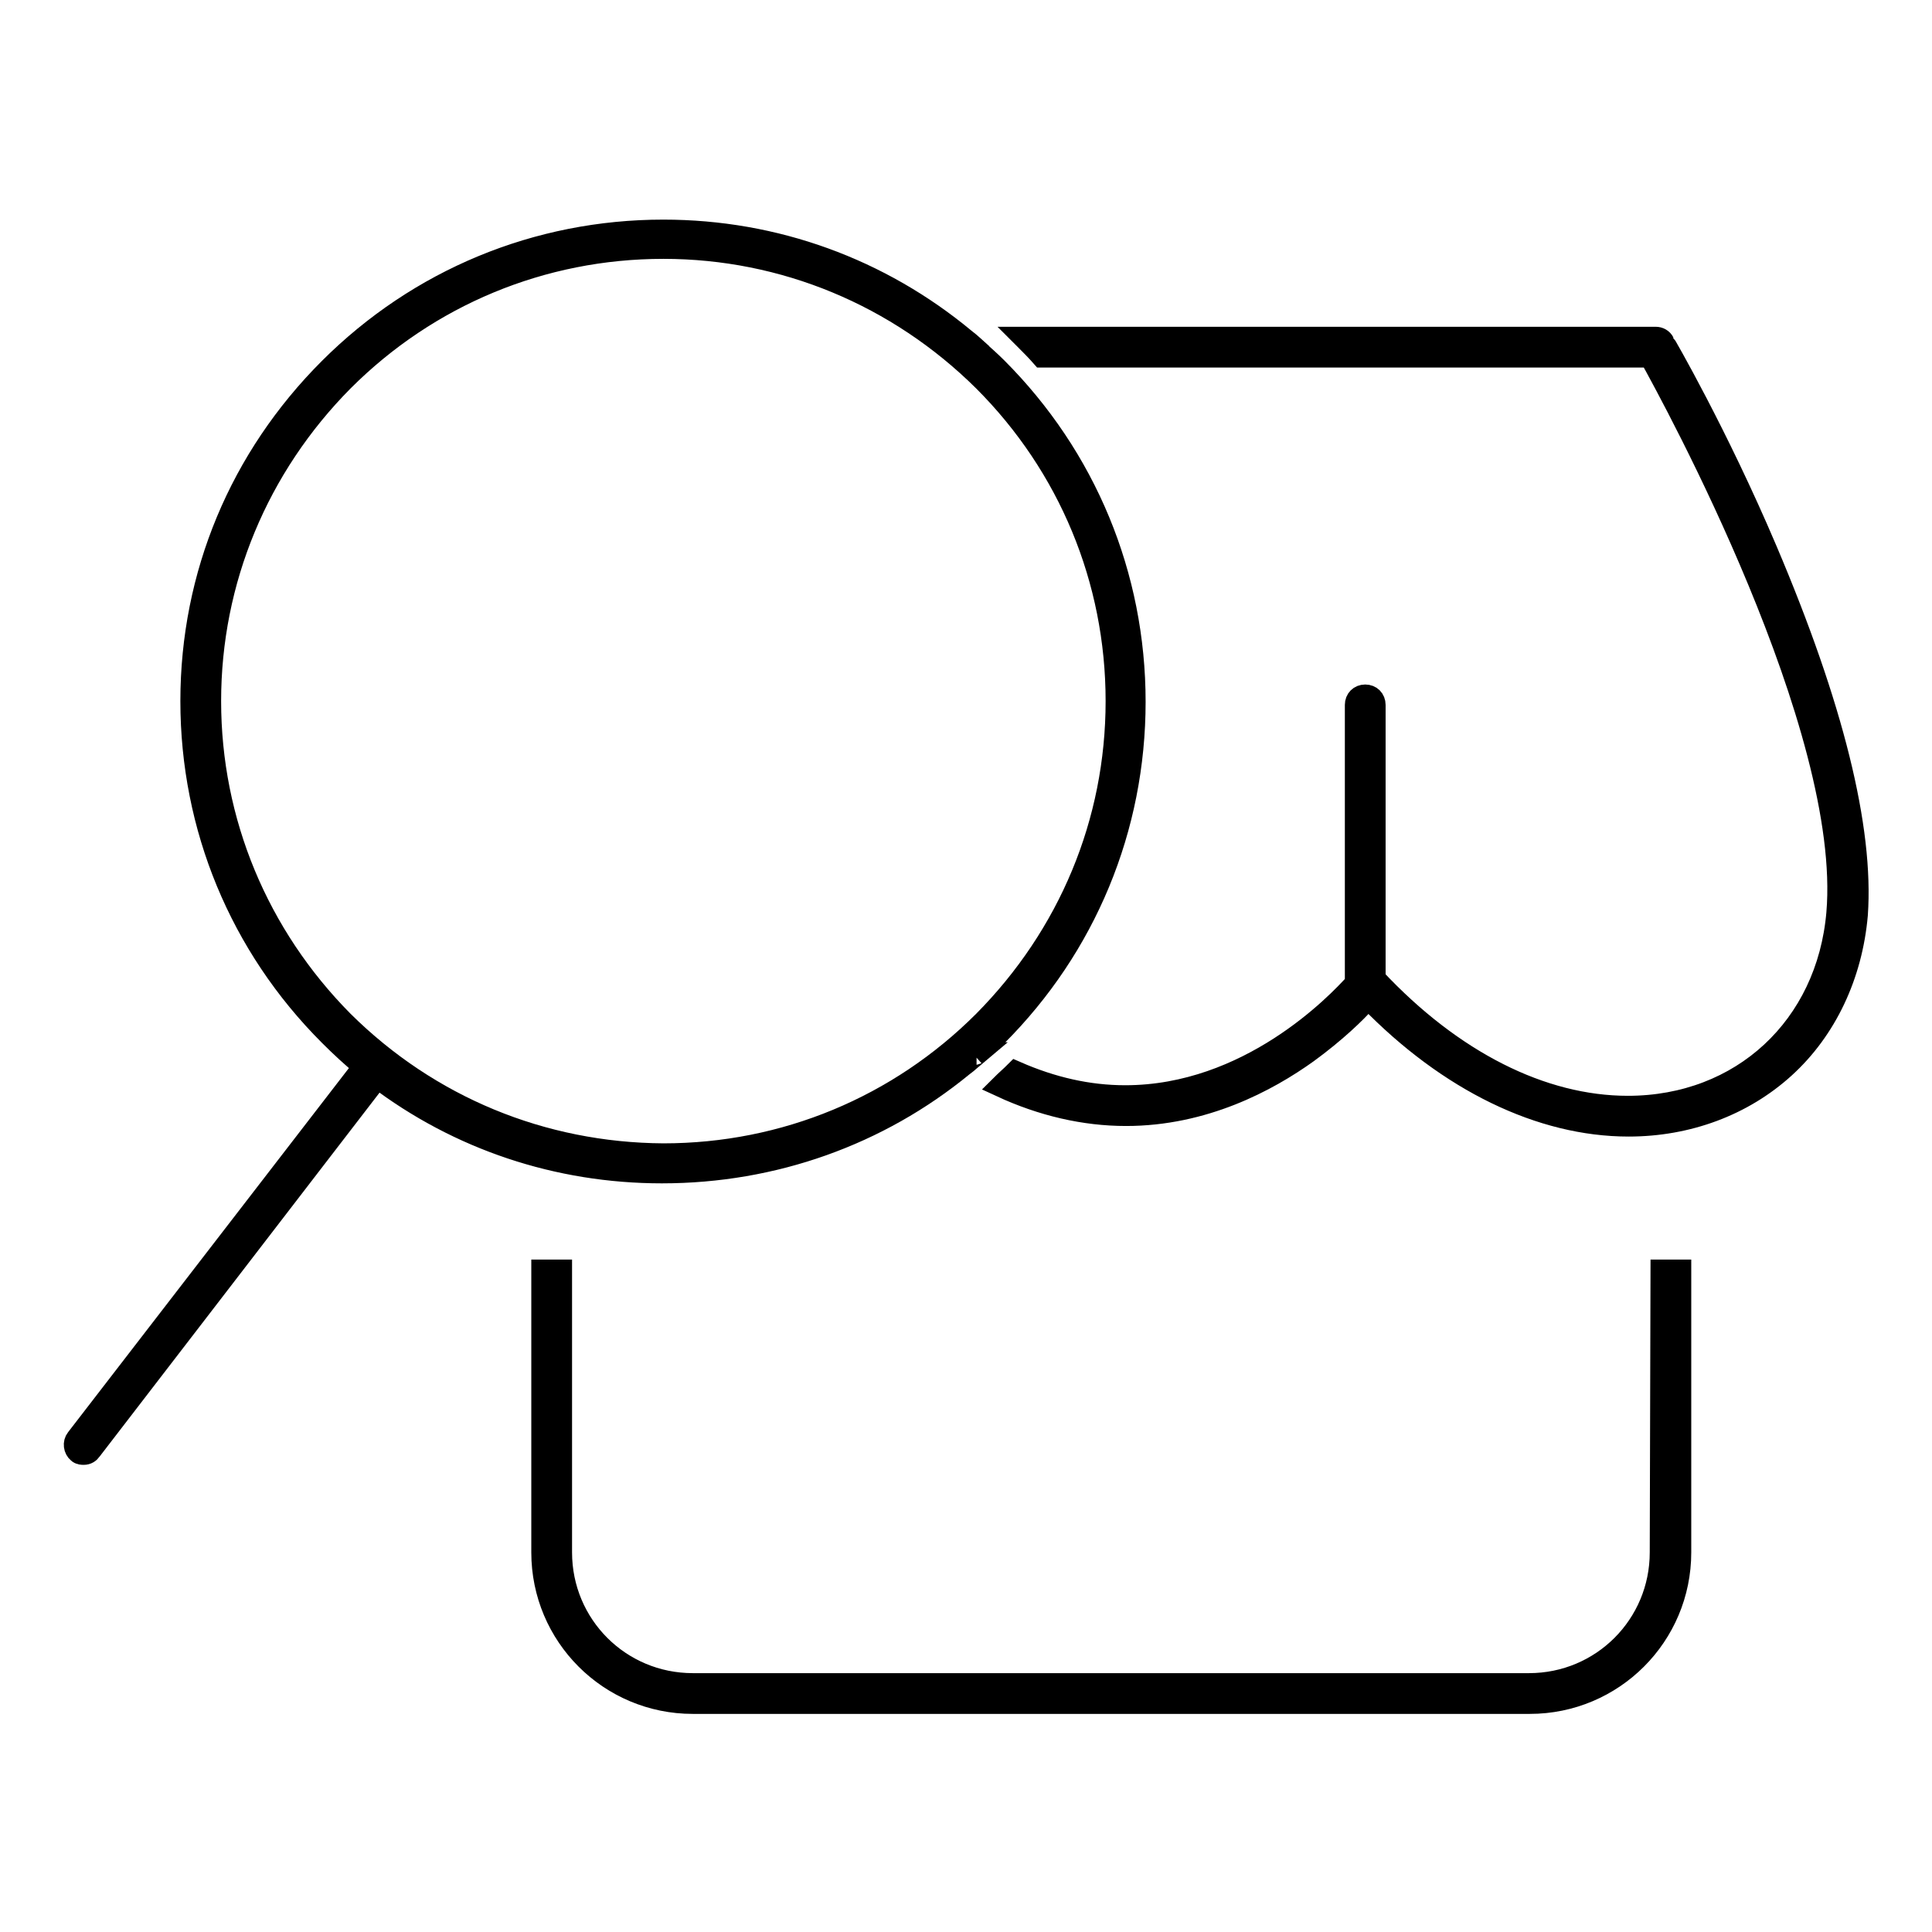
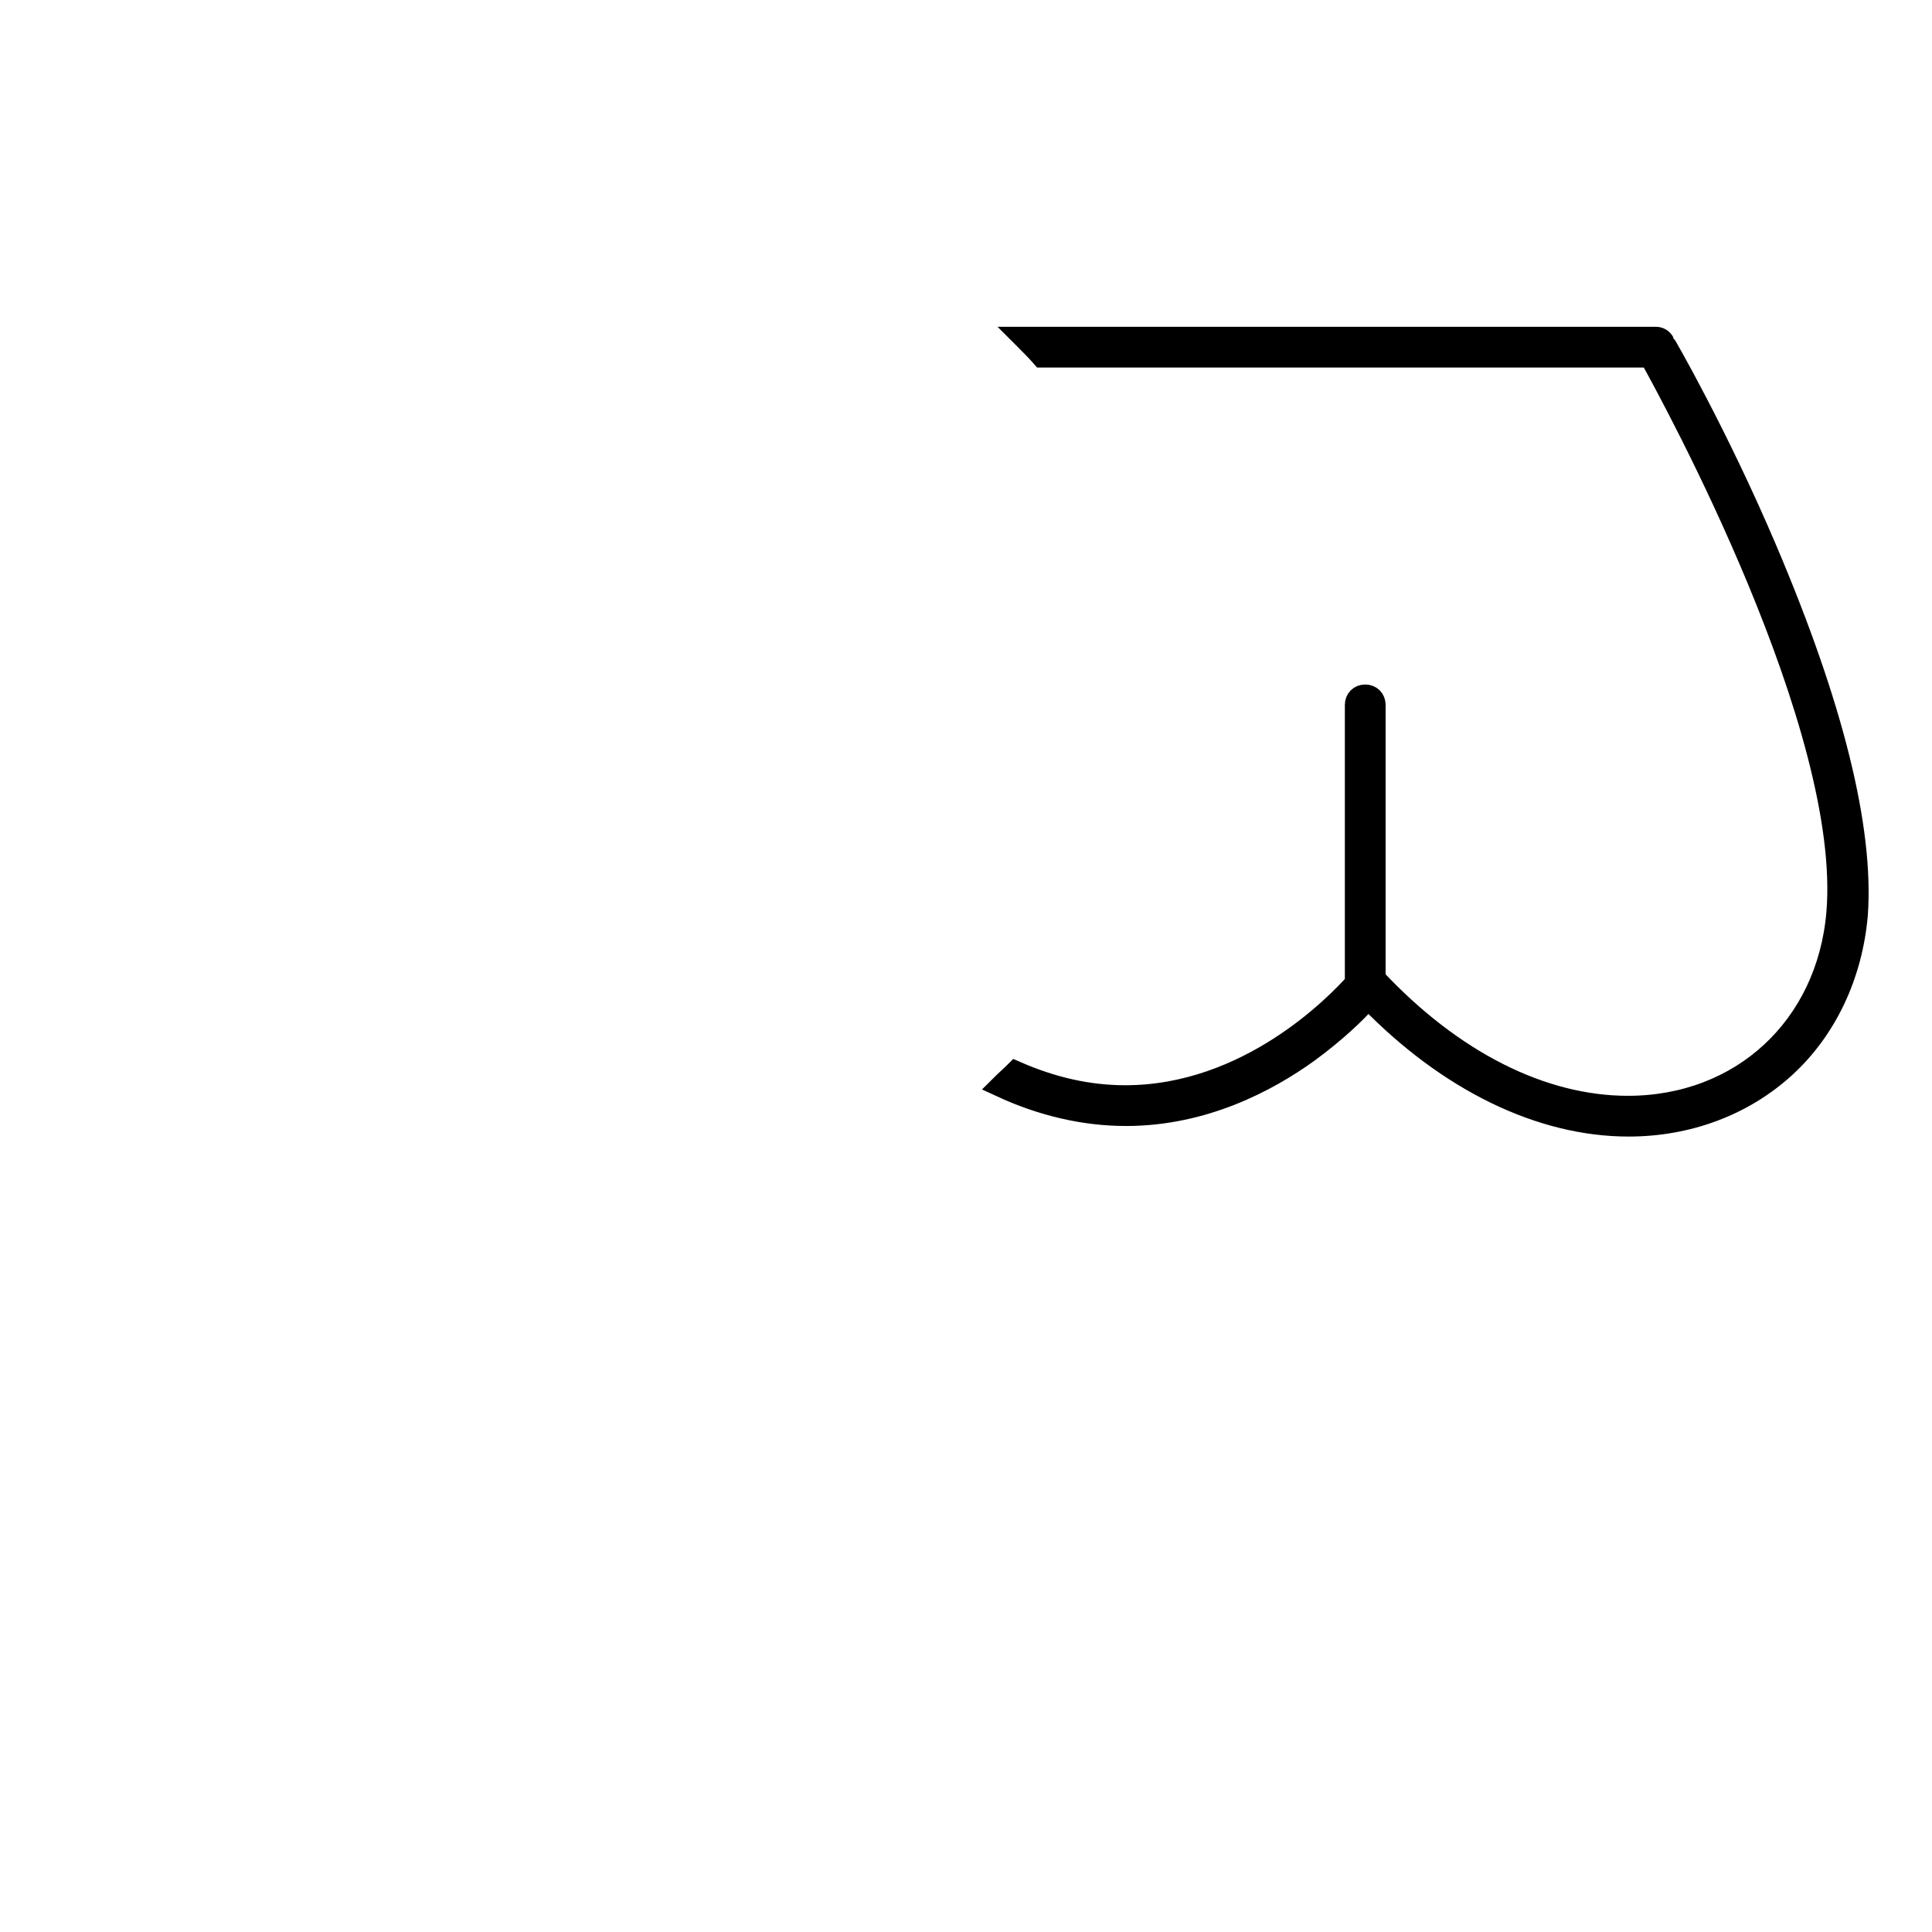
<svg xmlns="http://www.w3.org/2000/svg" version="1.1" x="0px" y="0px" viewBox="0 0 256 256" enable-background="new 0 0 256 256" xml:space="preserve">
  <g>
    <g>
-       <path stroke-width="3" fill-opacity="0" stroke="#000000" d="M127.5,141.2C127.5,141.2,127.5,141.2,127.5,141.2c0.7-0.5,1.3-1.1,1.9-1.6c0,0,0,0,0,0c-0.1,0-0.1,0.1-0.2,0.2c1-0.8,1.9-1.7,2.8-2.6c11.8-11.8,18.3-27.5,18.3-44.2c0-16.7-6.5-32.4-18.3-44.2c-0.8-0.8-1.7-1.6-2.6-2.4c0.2,0.2,0.4,0.4,0.7,0.6c-0.8-0.7-1.5-1.4-2.3-2h0c-11.2-9.3-25.1-14.4-39.9-14.4c-16.7,0-32.4,6.5-44.2,18.3S25.4,76.2,25.4,92.9c0,16.7,6.5,32.4,18.3,44.2c1.5,1.5,3,2.9,4.6,4.2l-38.1,49.4c-0.4,0.5-0.3,1.3,0.2,1.7c0.2,0.2,0.5,0.2,0.7,0.2c0.4,0,0.7-0.2,0.9-0.5l38-49.4c10.8,8.2,23.9,12.6,37.7,12.6C102.5,155.3,116.4,150.3,127.5,141.2z M45.4,135.4C34.1,124,27.8,108.9,27.8,92.9s6.3-31.1,17.6-42.5c11.3-11.3,26.4-17.6,42.5-17.6c16,0,31.1,6.3,42.5,17.6C141.7,61.7,148,76.8,148,92.9s-6.3,31.1-17.6,42.5c-11.3,11.3-26.4,17.6-42.5,17.6C71.8,152.9,56.8,146.7,45.4,135.4z" />
      <path stroke-width="3" fill-opacity="0" stroke="#000000" d="M234,72.9c-6.5-15.3-13.5-27.4-13.6-27.5c-0.2-0.4-0.6-0.6-1-0.6h-83.6c0,0,0.1,0.1,0.1,0.1c0.7,0.7,1.5,1.5,2.2,2.3h80.6c3.1,5.6,26.9,49.1,24.8,73.8c-1.3,15.1-12.7,25.7-27.8,25.7c-11.4,0-23.3-6-33.6-17V93.4c0-0.7-0.5-1.2-1.2-1.2c-0.7,0-1.2,0.5-1.2,1.2v36.9c-2.5,2.8-14.2,15-30.6,15l0,0c-4.9,0-9.7-1.1-14.5-3.2c-0.6,0.6-1.3,1.2-1.9,1.8c5.4,2.5,11,3.8,16.5,3.8l0,0c10.3,0,18.7-4.5,24-8.3c3.7-2.7,6.4-5.3,7.8-6.9c0,0,0,0,0,0c0.2,0,0.4,0,0.5-0.1c10.5,10.8,22.7,16.7,34.3,16.7c7.8,0,15.1-2.7,20.6-7.7c5.5-5,8.9-12.2,9.6-20.2C246.8,109.8,242.8,93.6,234,72.9z" />
-       <path stroke-width="3" fill-opacity="0" stroke="#000000" d="M220.1,205.7c0,9.7-7.8,17.5-17.5,17.5H91.8c-9.7,0-17.5-7.8-17.5-17.5v-37.3h-2.4v37.3c0,11,8.9,19.9,19.9,19.9h110.9c11,0,19.9-8.9,19.9-19.9v-37.3h-2.4L220.1,205.7L220.1,205.7z" />
    </g>
  </g>
</svg>